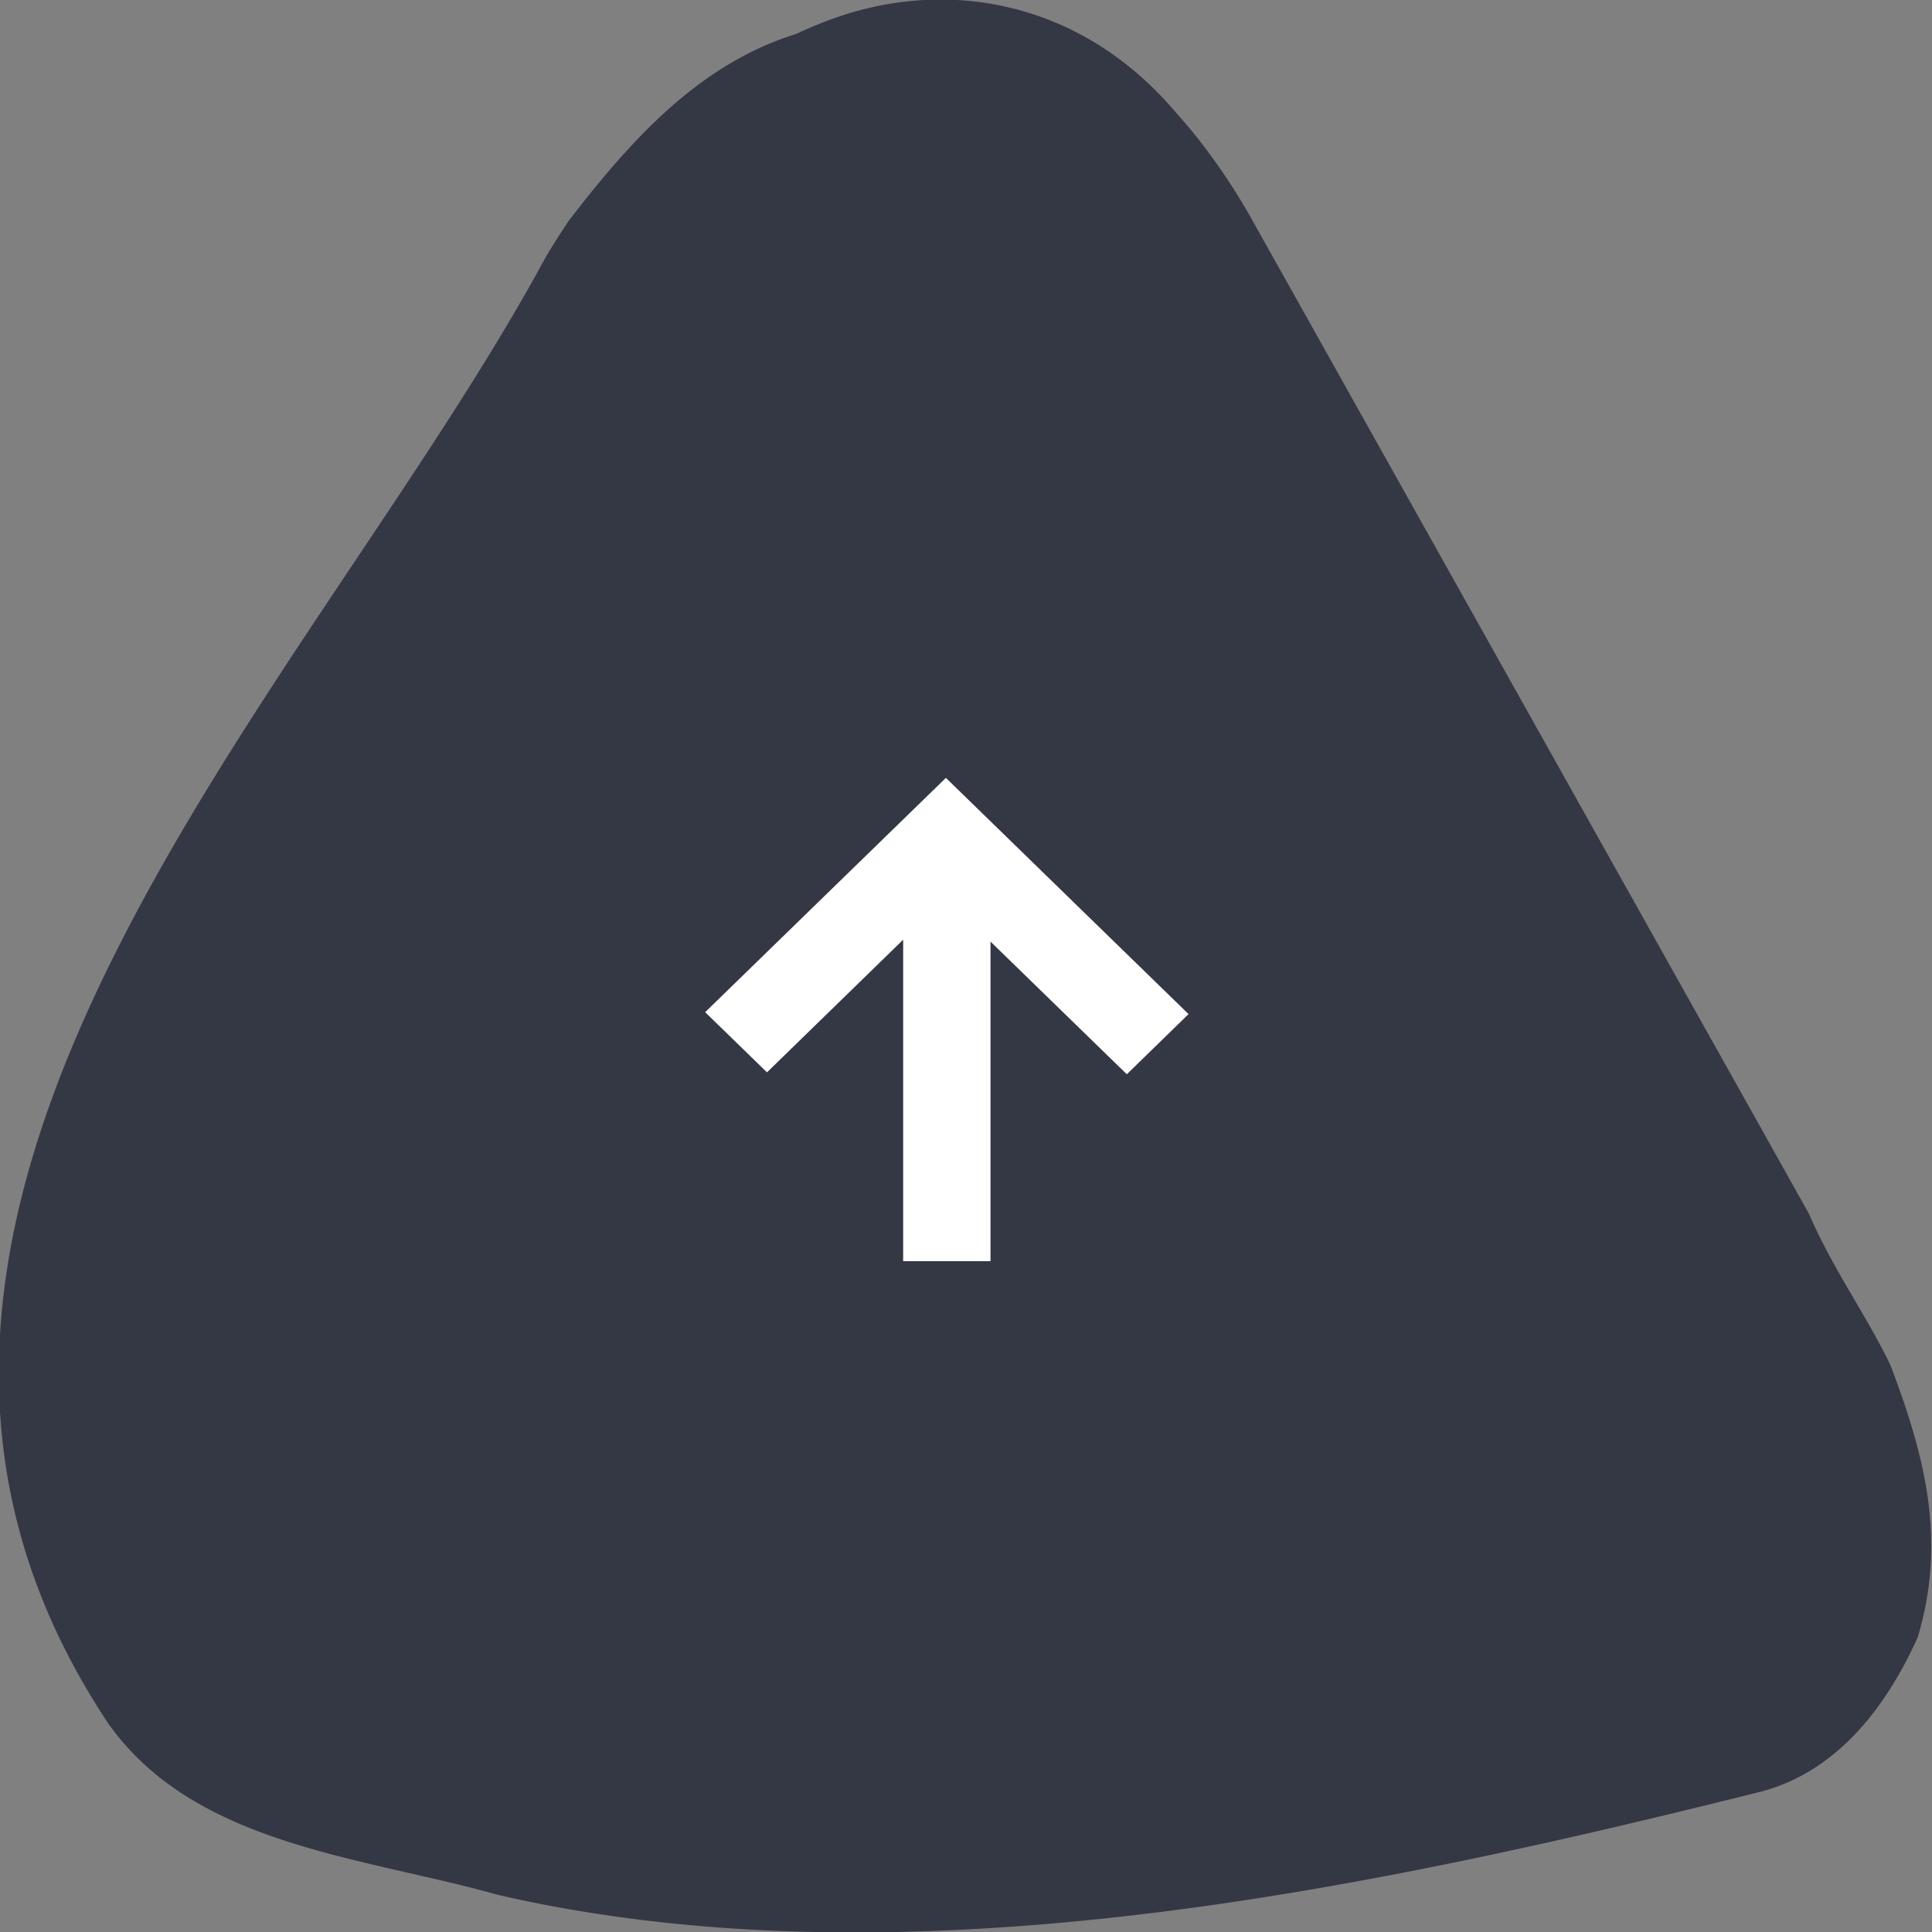
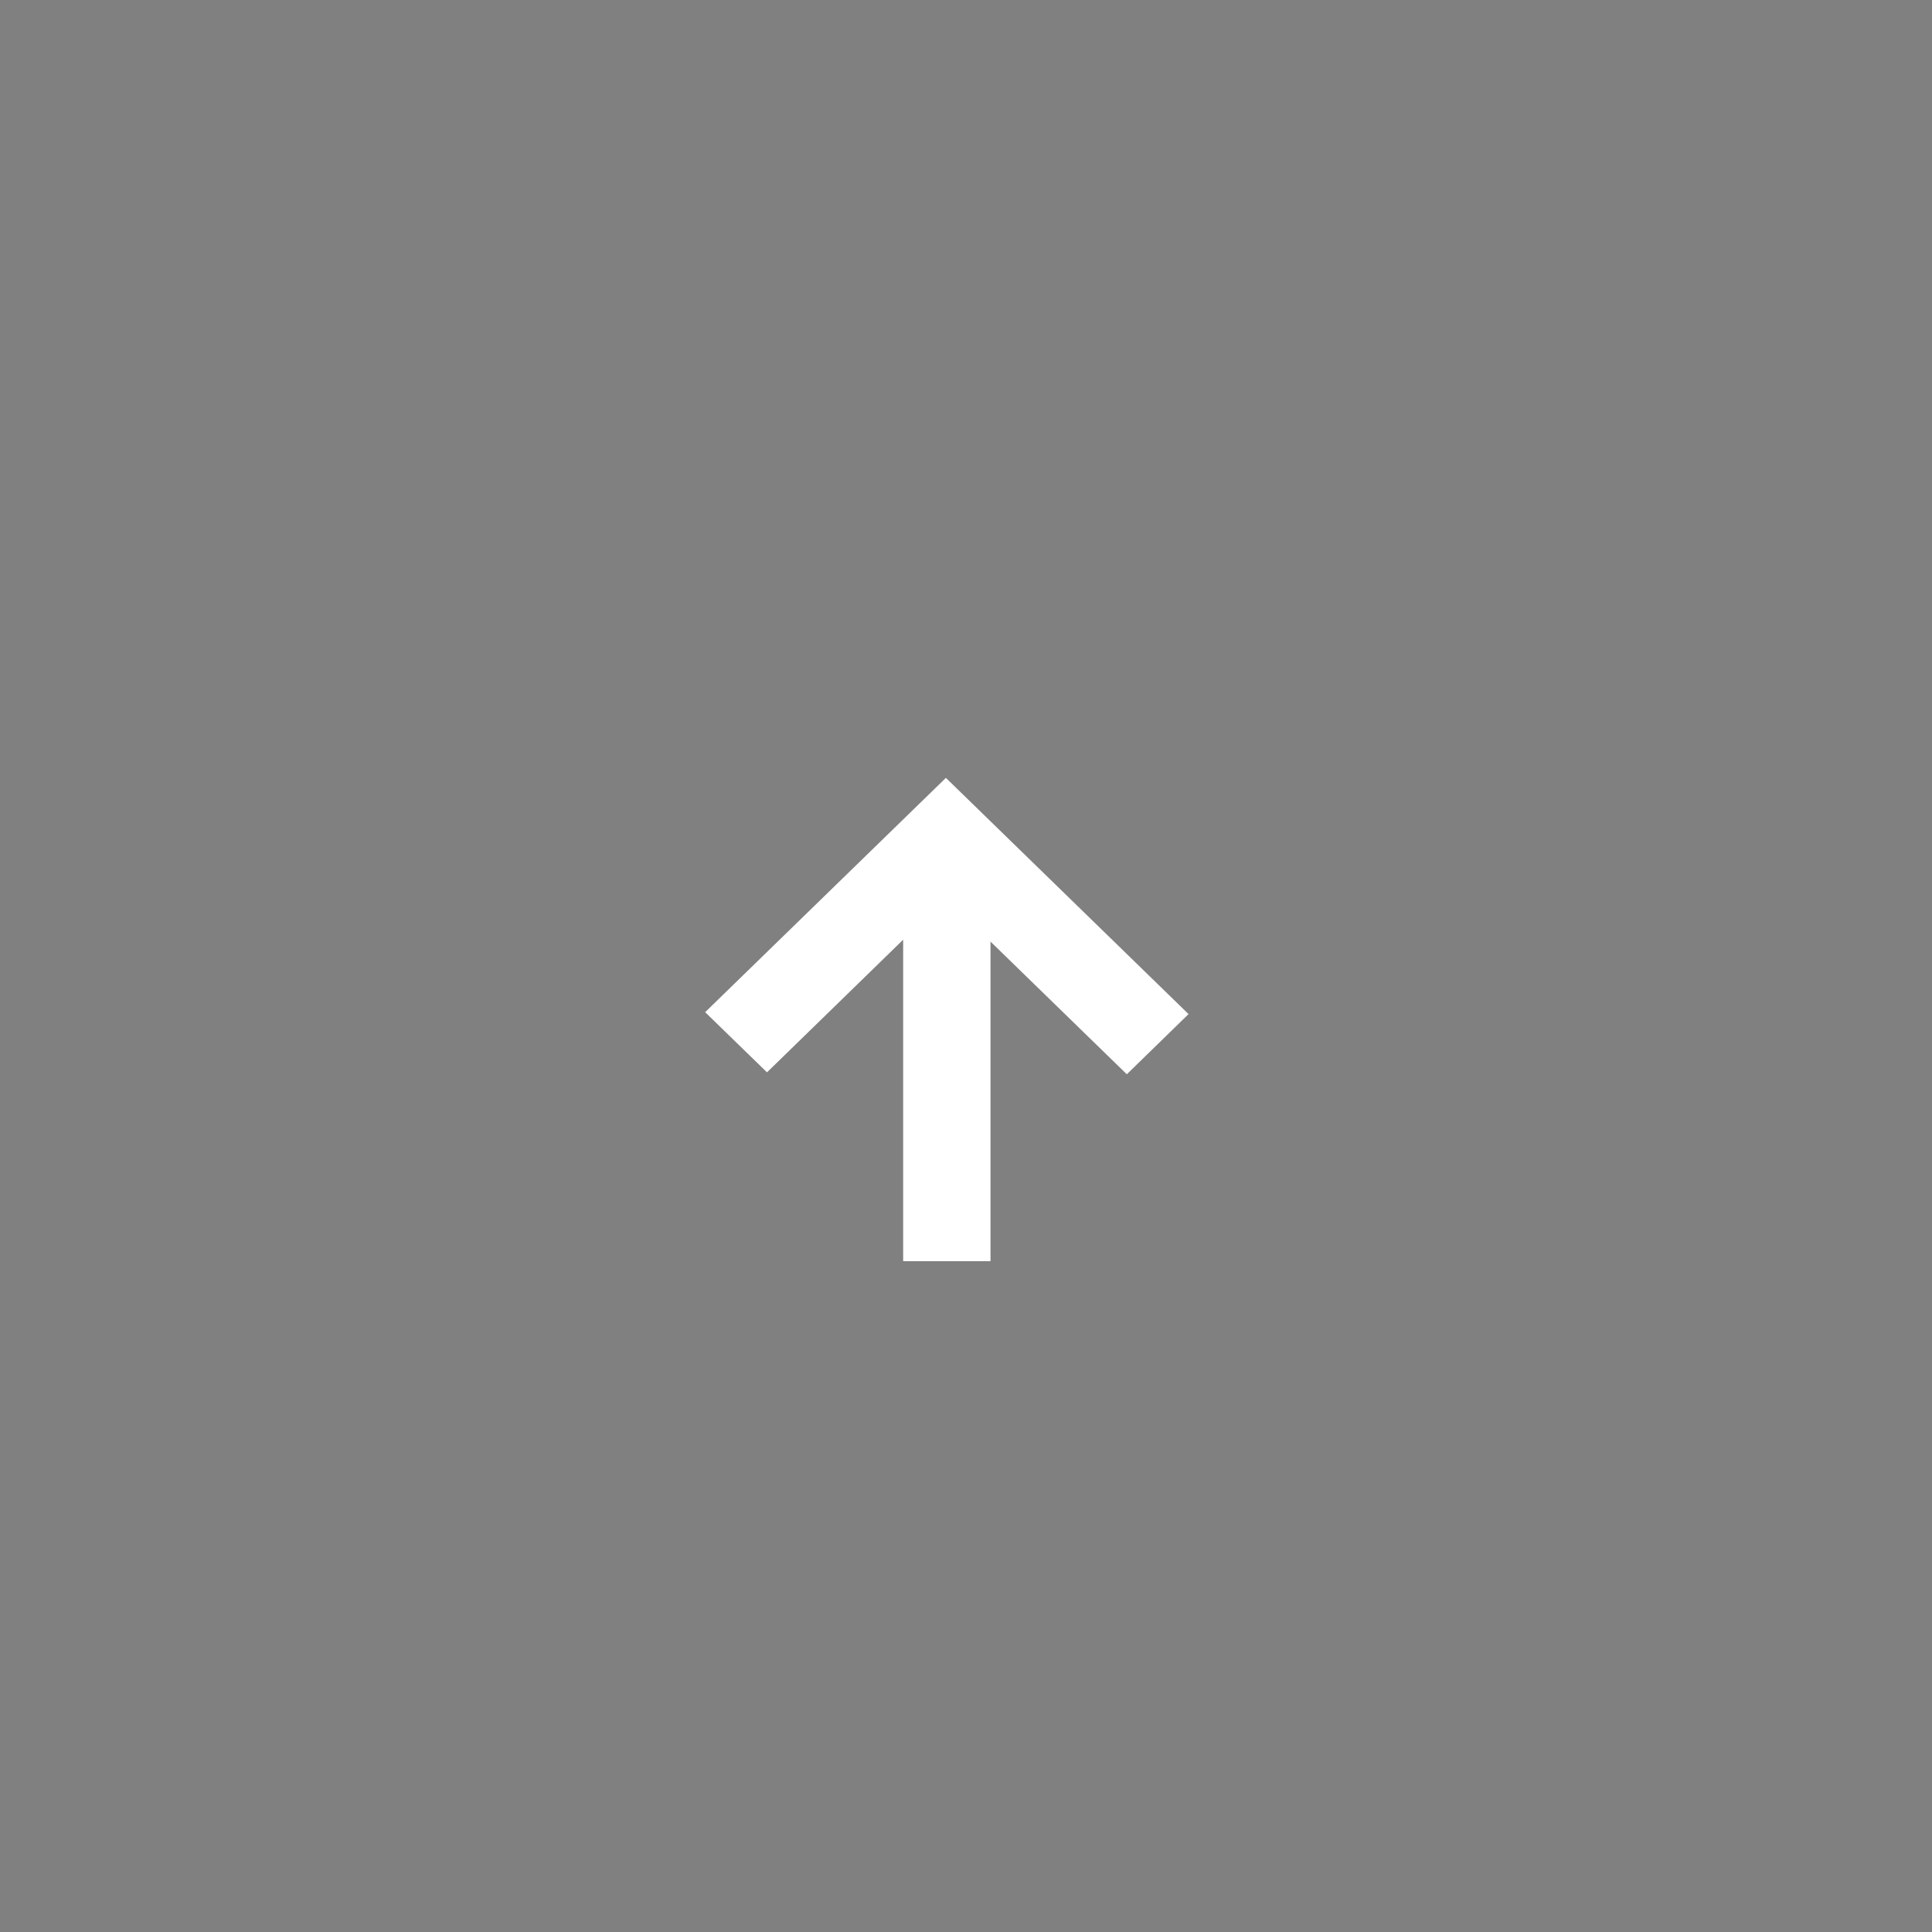
<svg xmlns="http://www.w3.org/2000/svg" preserveAspectRatio="xMidYMid" width="39.57" height="39.57" viewBox="0 0 39.97 39.97">
  <rect x="0" y="0" width="39.97" height="39.97" fill="#808080" stroke="none" />
  <defs>
    <style>.cls-1{fill:#343844}.cls-2{fill:#fff}</style>
  </defs>
-   <path d="M11.303 5.296C6.393 14.39-4.8 25.058 2.236 35.65c1.784 2.527 5.222 2.754 8.062 3.55.384.09.77.17 1.16.242 8.167 1.512 17.29-.456 24.99-2.38 1.473-.398 2.51-1.604 3.226-3.187.602-2.014.152-3.744-.564-5.633-.492-1.024-1.194-1.99-1.685-3.13-.172-.308-.35-.623-.528-.943L25.924 4.584a12.908 12.908 0 0 0-1.175-1.76 9.877 9.877 0 0 0-.42-.494C22.45.106 19.814-.432 17.503.295c-.335.106-.674.24-1.04.41-1.98.618-3.384 2.154-4.693 3.858-.164.242-.32.487-.466.734z" class="cls-1" />
  <path d="M14.588 20.94l1.28 1.245 2.817-2.744v6.65h1.807V19.48l2.82 2.745 1.277-1.245-5.02-4.887-4.983 4.85z" class="cls-2" />
</svg>